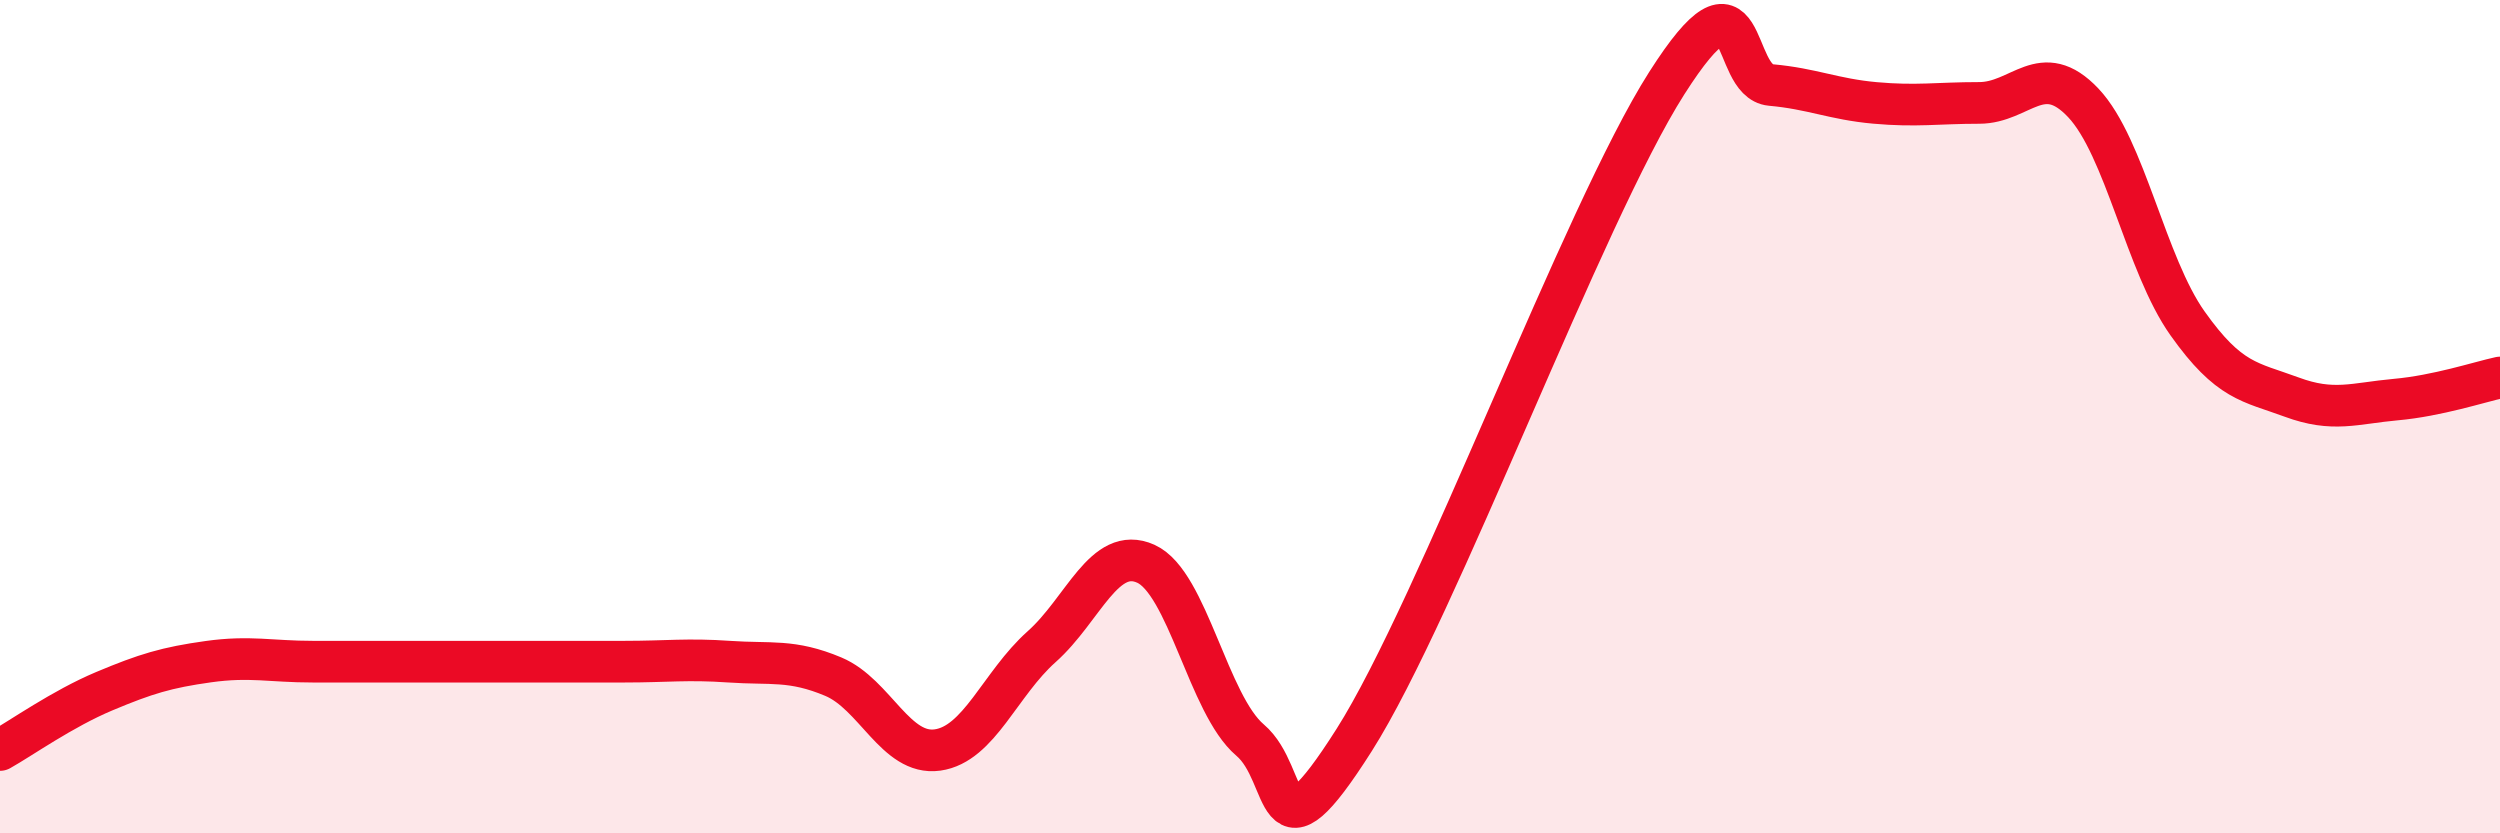
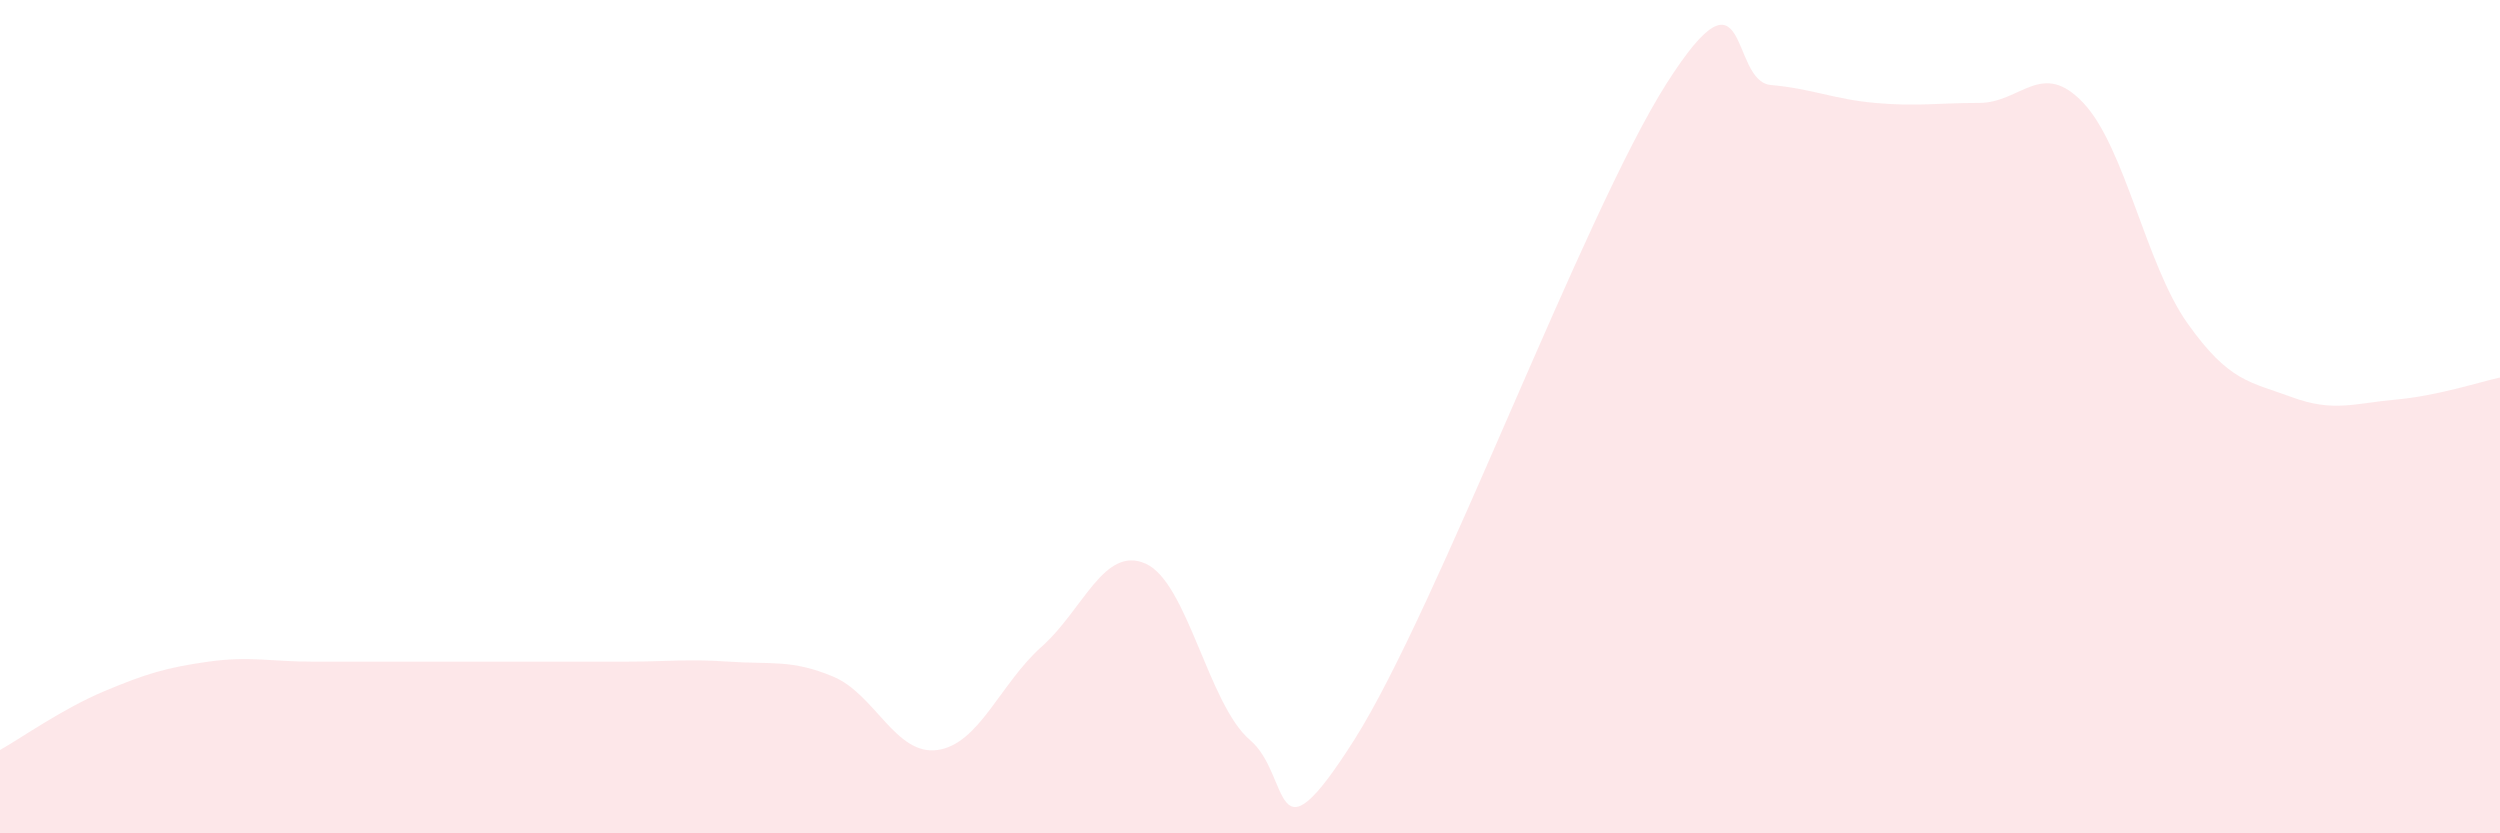
<svg xmlns="http://www.w3.org/2000/svg" width="60" height="20" viewBox="0 0 60 20">
  <path d="M 0,18 C 0.5,17.72 1.5,17.01 2.5,16.59 C 3.5,16.17 4,16.02 5,15.88 C 6,15.74 6.5,15.88 7.5,15.88 C 8.5,15.88 9,15.88 10,15.88 C 11,15.88 11.5,15.88 12.5,15.88 C 13.5,15.88 14,15.88 15,15.88 C 16,15.88 16.5,15.81 17.5,15.88 C 18.5,15.95 19,15.82 20,16.24 C 21,16.66 21.5,18.14 22.5,18 C 23.5,17.86 24,16.41 25,15.52 C 26,14.63 26.5,13.08 27.5,13.53 C 28.5,13.98 29,16.91 30,17.76 C 31,18.61 30.5,20.91 32.5,17.76 C 34.5,14.61 38,5.14 40,2 C 42,-1.14 41.5,1.95 42.5,2.04 C 43.5,2.13 44,2.38 45,2.47 C 46,2.56 46.5,2.47 47.5,2.47 C 48.5,2.47 49,1.41 50,2.47 C 51,3.53 51.5,6.35 52.5,7.76 C 53.5,9.17 54,9.16 55,9.53 C 56,9.9 56.5,9.68 57.5,9.59 C 58.5,9.5 59.5,9.17 60,9.06L60 20L0 20Z" fill="#EB0A25" opacity="0.1" stroke-linecap="round" stroke-linejoin="round" />
-   <path d="M 0,18 C 0.5,17.72 1.5,17.01 2.5,16.59 C 3.5,16.17 4,16.02 5,15.88 C 6,15.74 6.5,15.88 7.5,15.88 C 8.5,15.88 9,15.88 10,15.88 C 11,15.88 11.5,15.88 12.5,15.88 C 13.5,15.88 14,15.88 15,15.88 C 16,15.88 16.5,15.81 17.5,15.88 C 18.5,15.95 19,15.82 20,16.24 C 21,16.66 21.5,18.14 22.5,18 C 23.5,17.86 24,16.41 25,15.52 C 26,14.63 26.5,13.08 27.5,13.53 C 28.5,13.98 29,16.91 30,17.76 C 31,18.61 30.5,20.91 32.5,17.76 C 34.5,14.61 38,5.14 40,2 C 42,-1.14 41.5,1.95 42.5,2.04 C 43.5,2.13 44,2.38 45,2.47 C 46,2.56 46.5,2.47 47.5,2.47 C 48.5,2.47 49,1.41 50,2.47 C 51,3.53 51.5,6.35 52.5,7.76 C 53.5,9.17 54,9.16 55,9.53 C 56,9.9 56.5,9.68 57.5,9.59 C 58.5,9.5 59.5,9.17 60,9.06" stroke="#EB0A25" stroke-width="1" fill="none" stroke-linecap="round" stroke-linejoin="round" />
</svg>